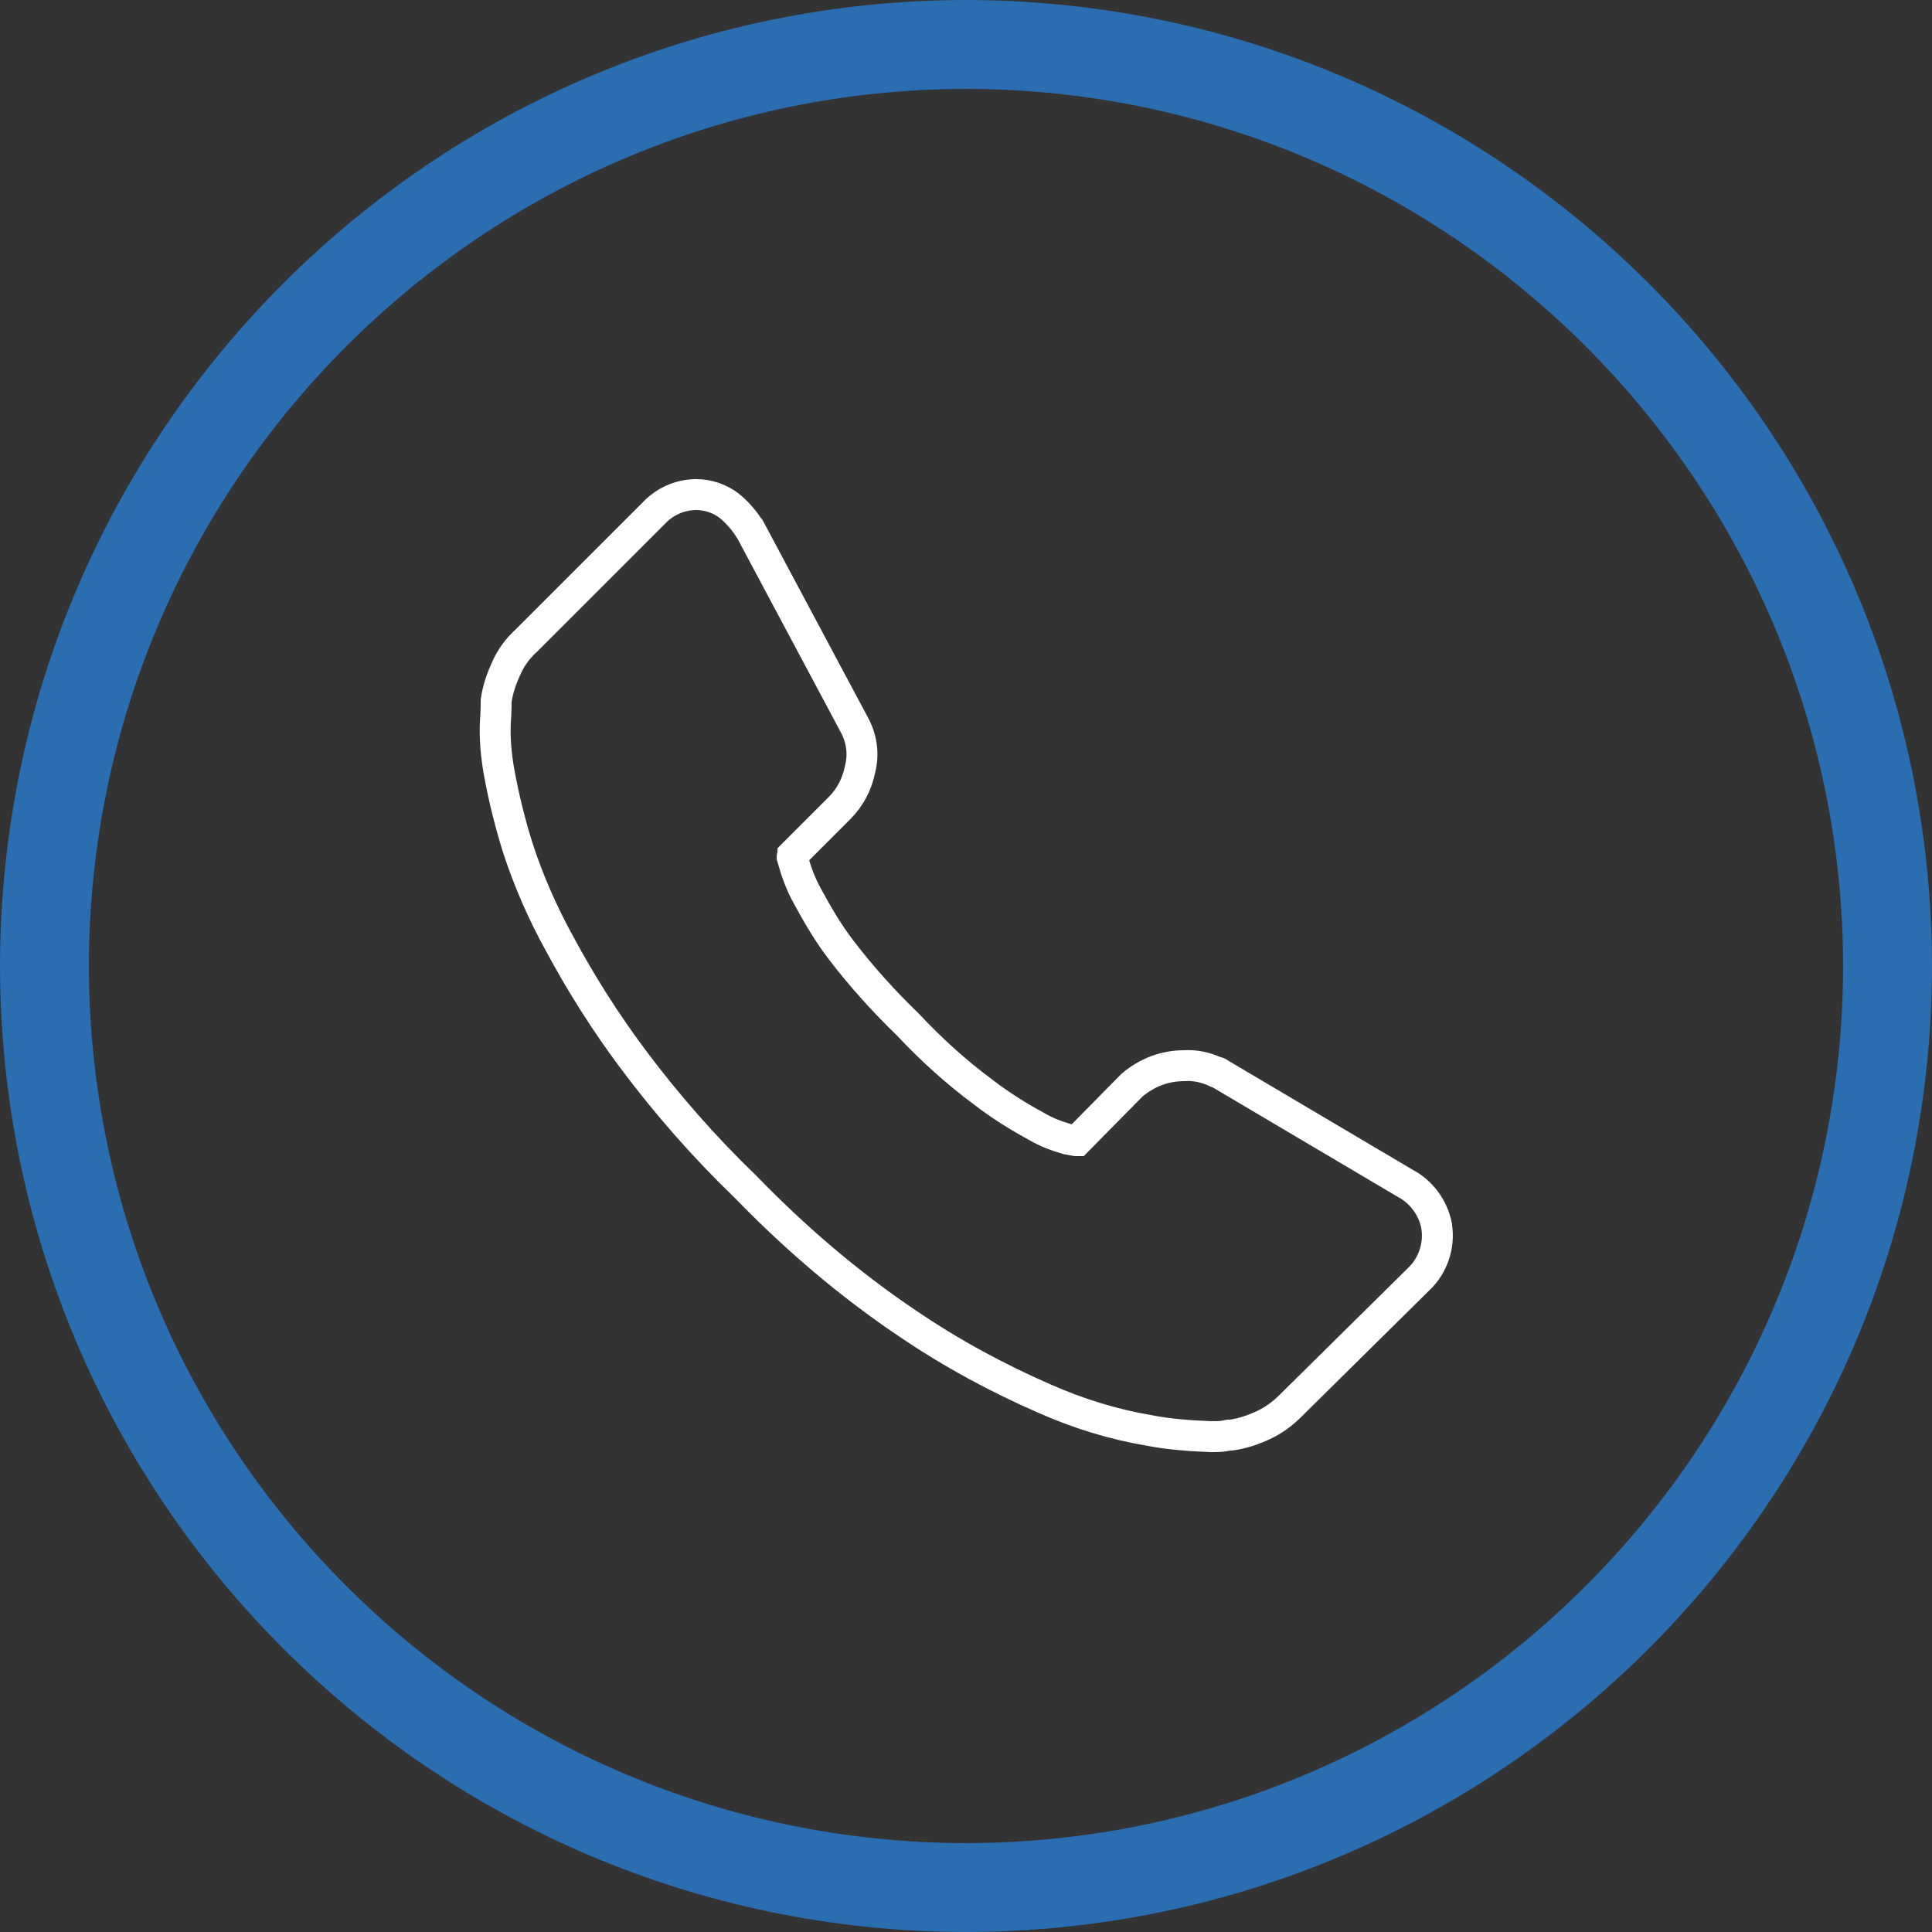
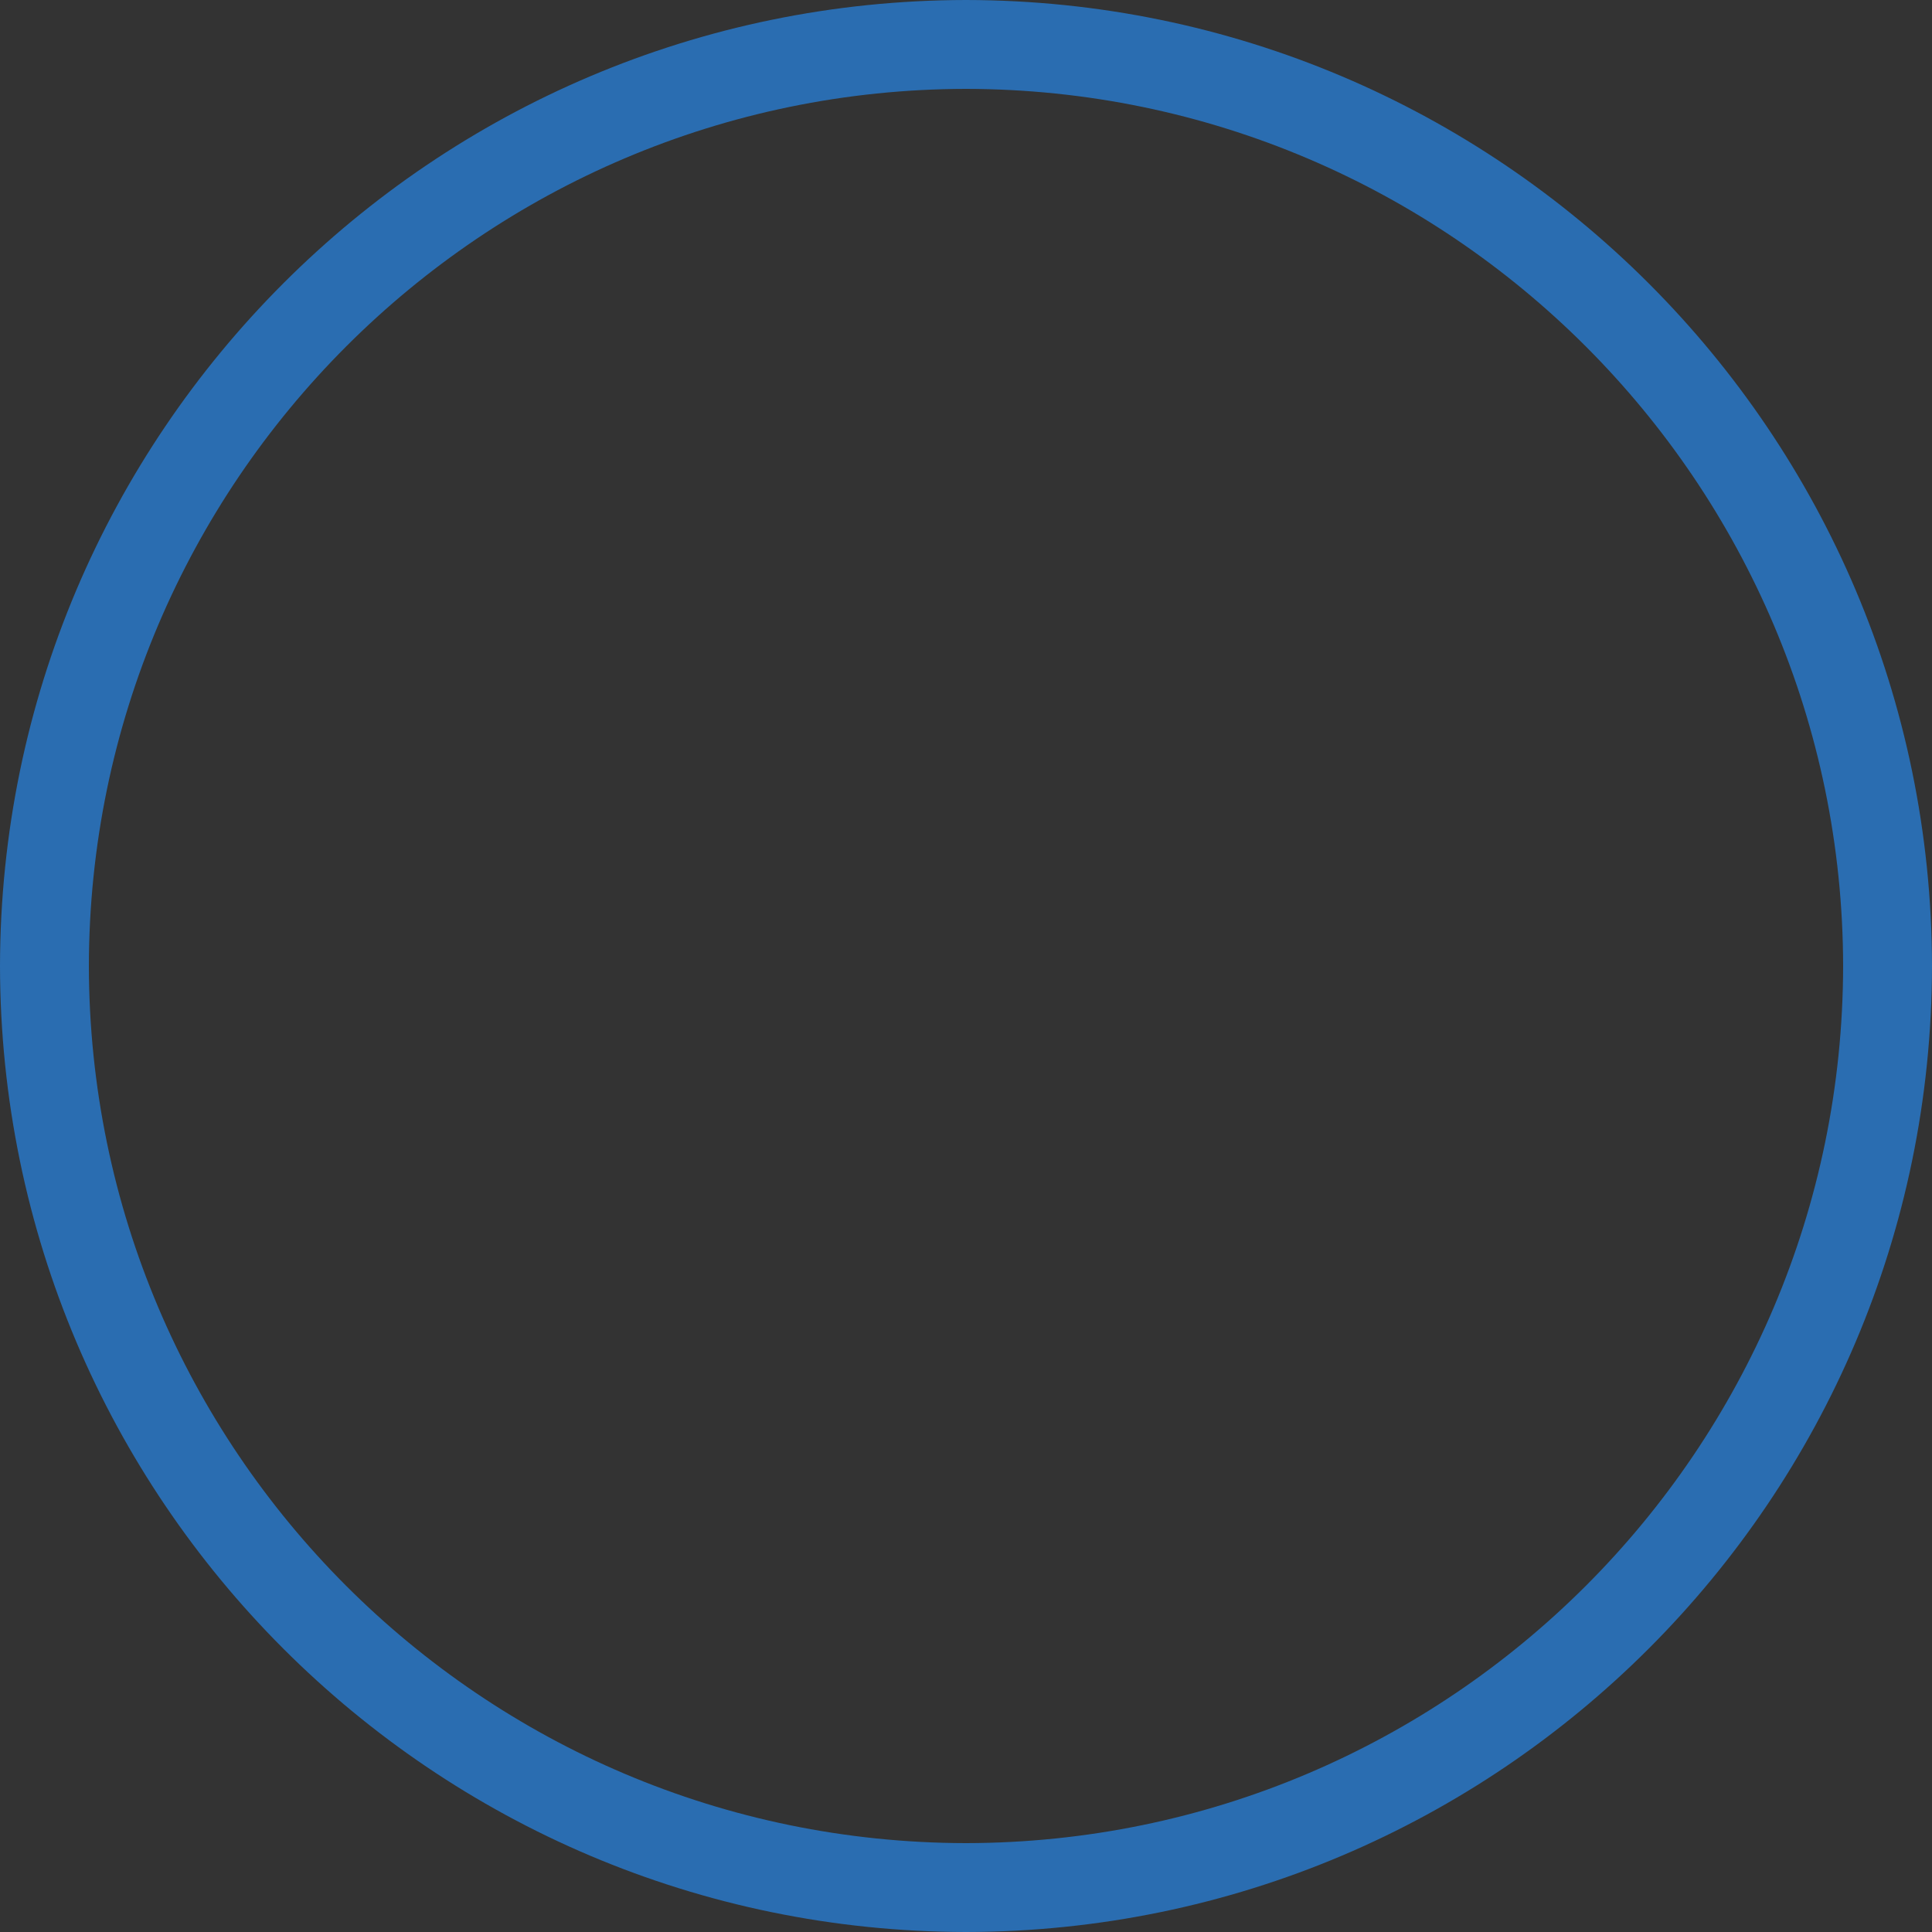
<svg xmlns="http://www.w3.org/2000/svg" version="1.1" id="Ebene_1" x="0px" y="0px" viewBox="0 0 250 250" style="enable-background:new 0 0 250 250;" xml:space="preserve">
  <rect x="0" y="0" width="250" height="250" fill="#333333" stroke="none" />
  <style type="text/css">
	.st0{fill:#2A6DB1;}
	.st1{fill:none;stroke:#FFFFFF;stroke-width:4;stroke-miterlimit:10;}
</style>
  <g id="Gruppe_421" transform="translate(0)">
    <path id="Pfad_452" class="st0" d="M125,250C56,249.9,0.1,194,0,125C0.1,56,56,0.1,125,0c69,0.1,124.9,56,125,125   C249.9,194,194,249.9,125,250z M125,11.5C62.4,11.6,11.6,62.4,11.5,125c0.1,62.6,50.8,113.4,113.5,113.5   c62.6-0.1,113.4-50.8,113.5-113.5C238.4,62.4,187.6,11.6,125,11.5L125,11.5z" />
  </g>
-   <path id="Pfad_453" class="st1" d="M185.9,158.7c0,0,0-0.1,0-0.1c-0.5-2.4-2-4.4-4.1-5.5l-24-14.2c-0.1-0.1-0.3-0.2-0.5-0.2  c-1.3-0.6-2.7-0.9-4.1-0.8c-2.5,0-4.8,0.9-6.7,2.5l-0.1,0.1l-7,7.1l-0.1,0l-0.1,0l-1.1-0.2c-1.4-0.4-2.7-0.9-3.9-1.6  c-2.4-1.3-4.8-2.8-7-4.5c-3.5-2.6-6.7-5.5-9.7-8.7c-3.1-3-6-6.2-8.6-9.6c-1.7-2.2-3.1-4.6-4.4-7c-0.9-1.6-1.5-3.3-2-5.1  c0-0.1,0-0.1,0.1-0.2l0-0.1l6-6c1.4-1.4,2.3-3.1,2.7-5.1c0.5-2,0.2-4-0.8-5.8L97,68.4c0,0-0.1-0.1-0.1-0.1c-0.7-1.1-1.6-2.1-2.6-2.9  c-1.2-0.9-2.7-1.4-4.2-1.4c-2.1,0-4.1,0.9-5.5,2.4L68.1,82.9c-1.1,1-2,2.2-2.6,3.6c-0.6,1.3-1.1,2.7-1.3,4.2c0,0.1,0,0.2,0,0.3  c0,0.2,0,1-0.1,2.4c-0.1,2.2,0.1,4.4,0.5,6.6c0.6,3.3,1.4,6.5,2.4,9.7c1.4,4.3,3.2,8.4,5.4,12.4c2.8,5.2,5.9,10.1,9.4,14.8  c4.4,5.9,9.3,11.5,14.7,16.7c6.4,6.6,13.4,12.6,21,17.7c5.6,3.8,11.5,7,17.7,9.7c4.3,1.9,8.8,3.3,13.5,4.1c2.6,0.5,5.3,0.7,8,0.8  c0.7,0,1.3,0,1.8-0.1l0.5-0.1c0.1,0,0.2,0,0.3,0c1.5-0.2,2.9-0.7,4.2-1.3c1.3-0.6,2.5-1.5,3.5-2.5l16.6-16.4  C185.4,163.8,186.3,161.2,185.9,158.7z" />
</svg>